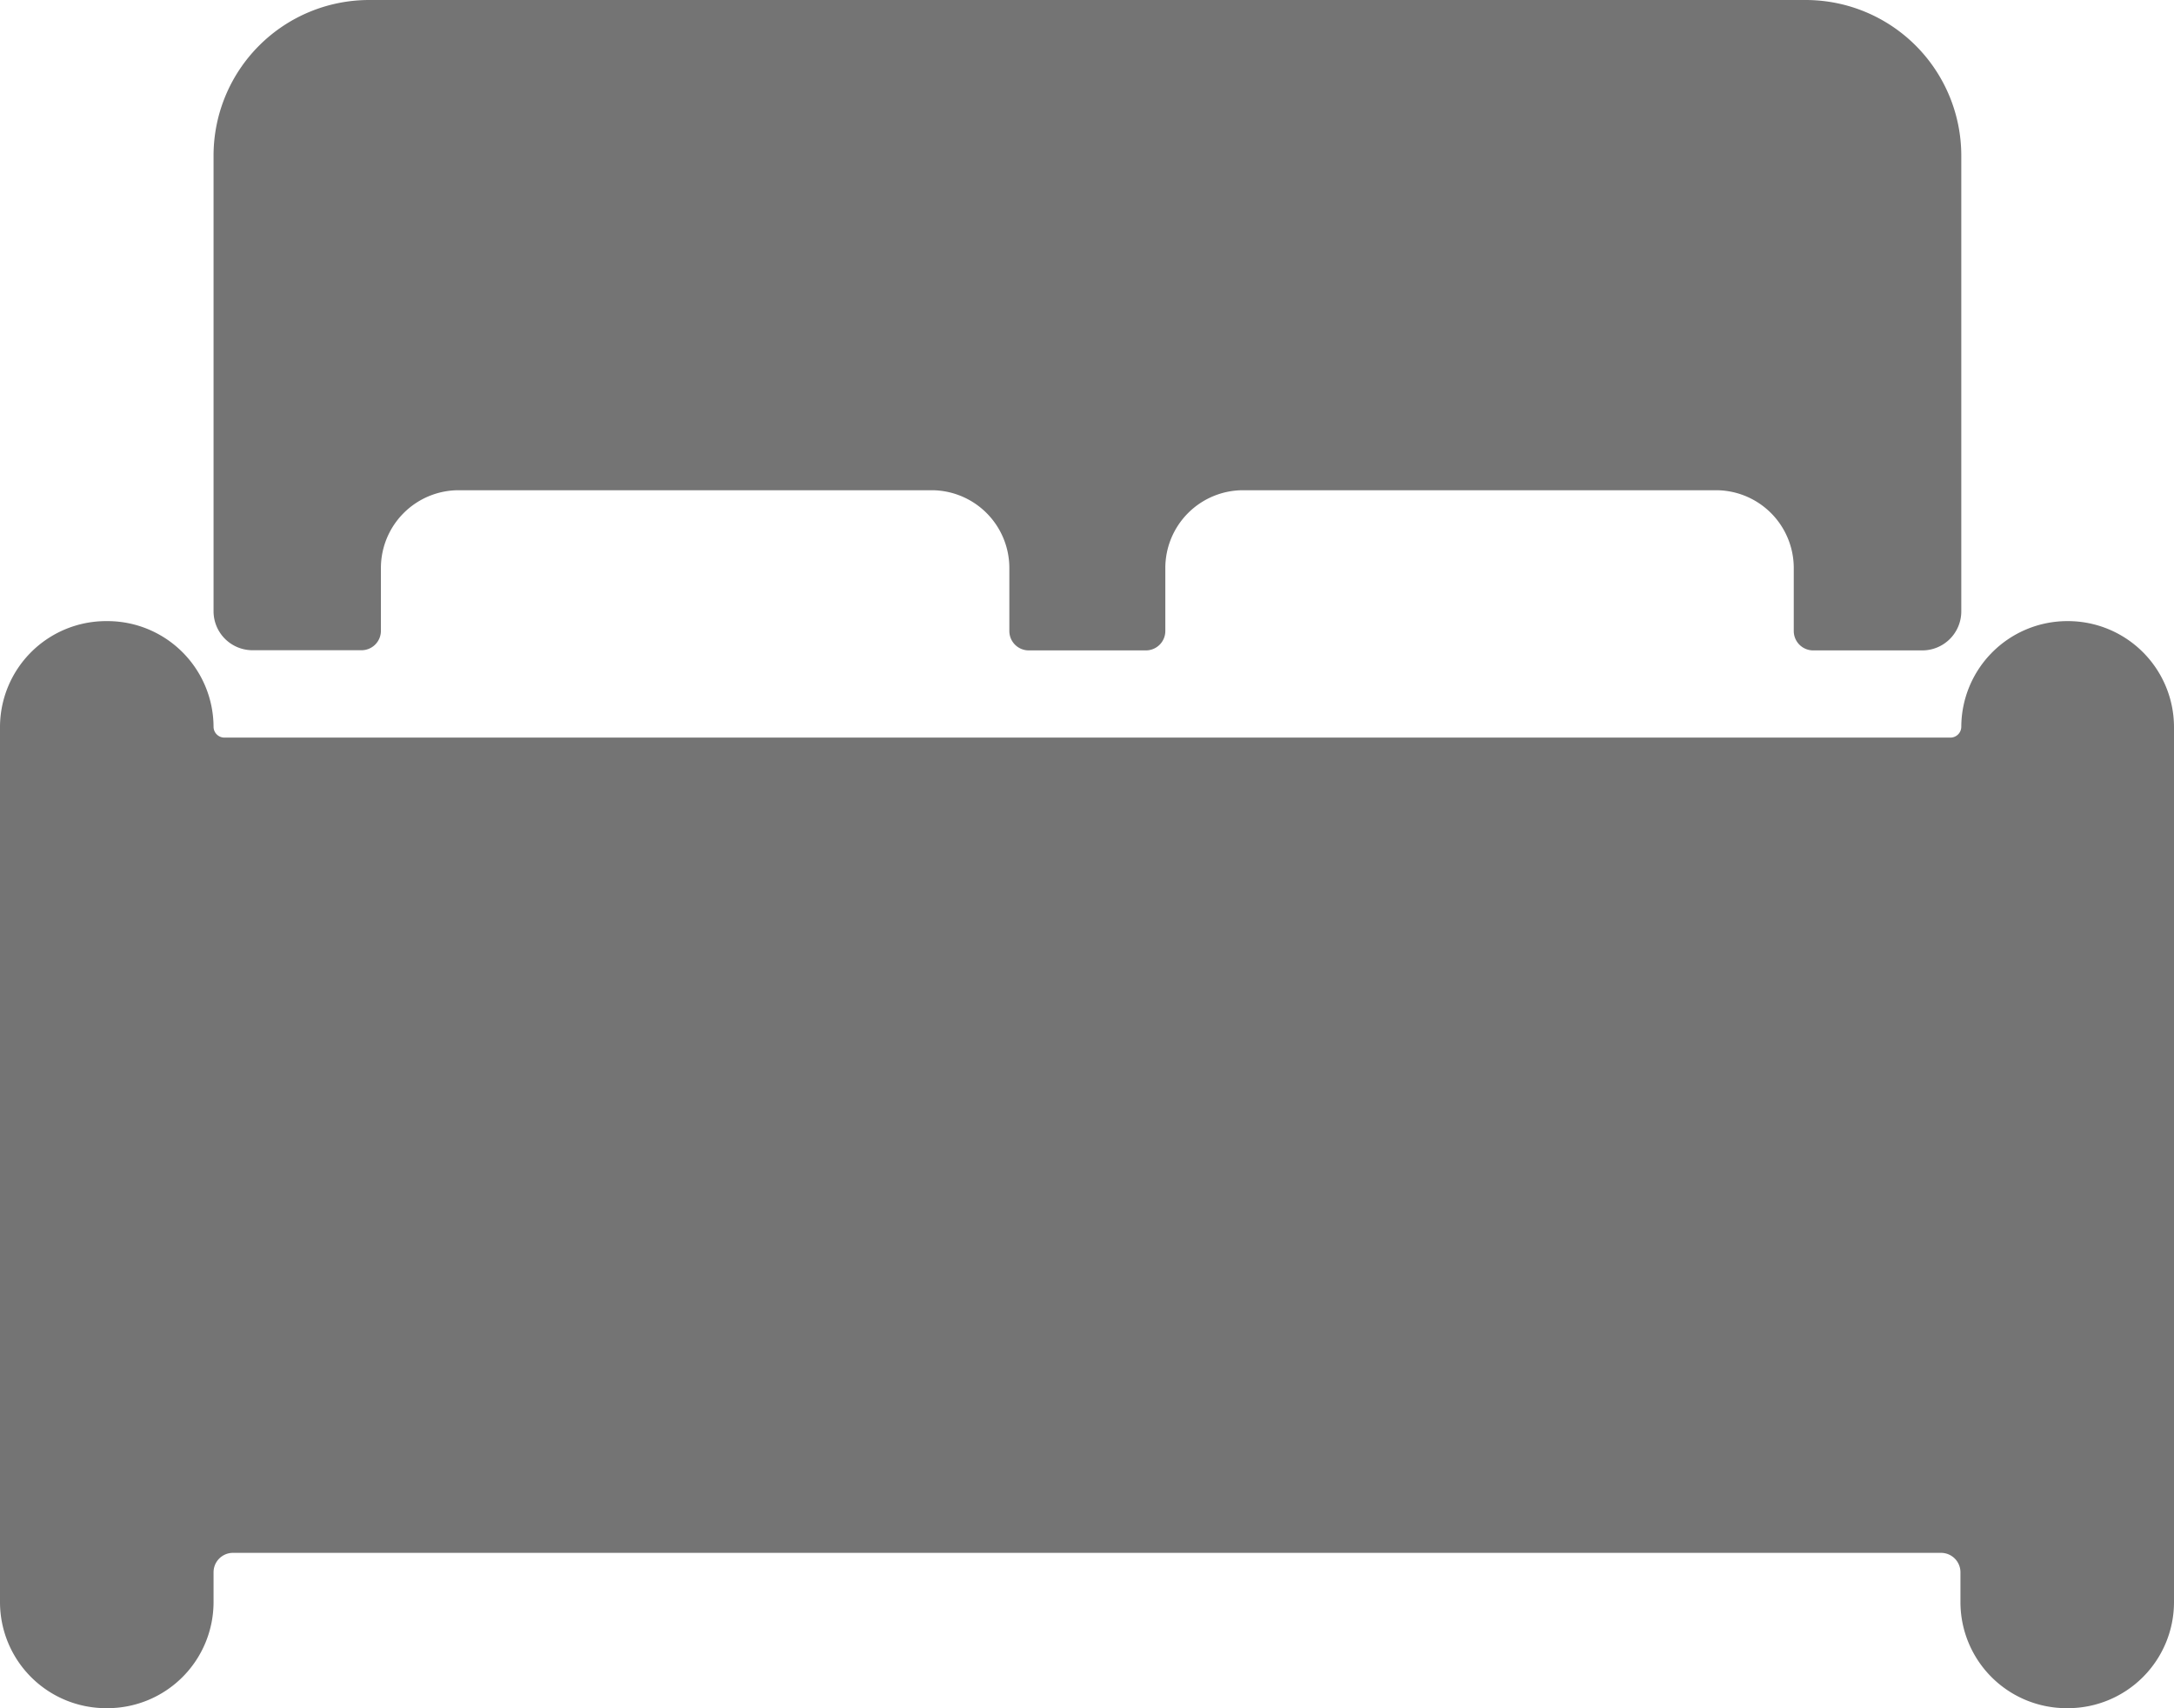
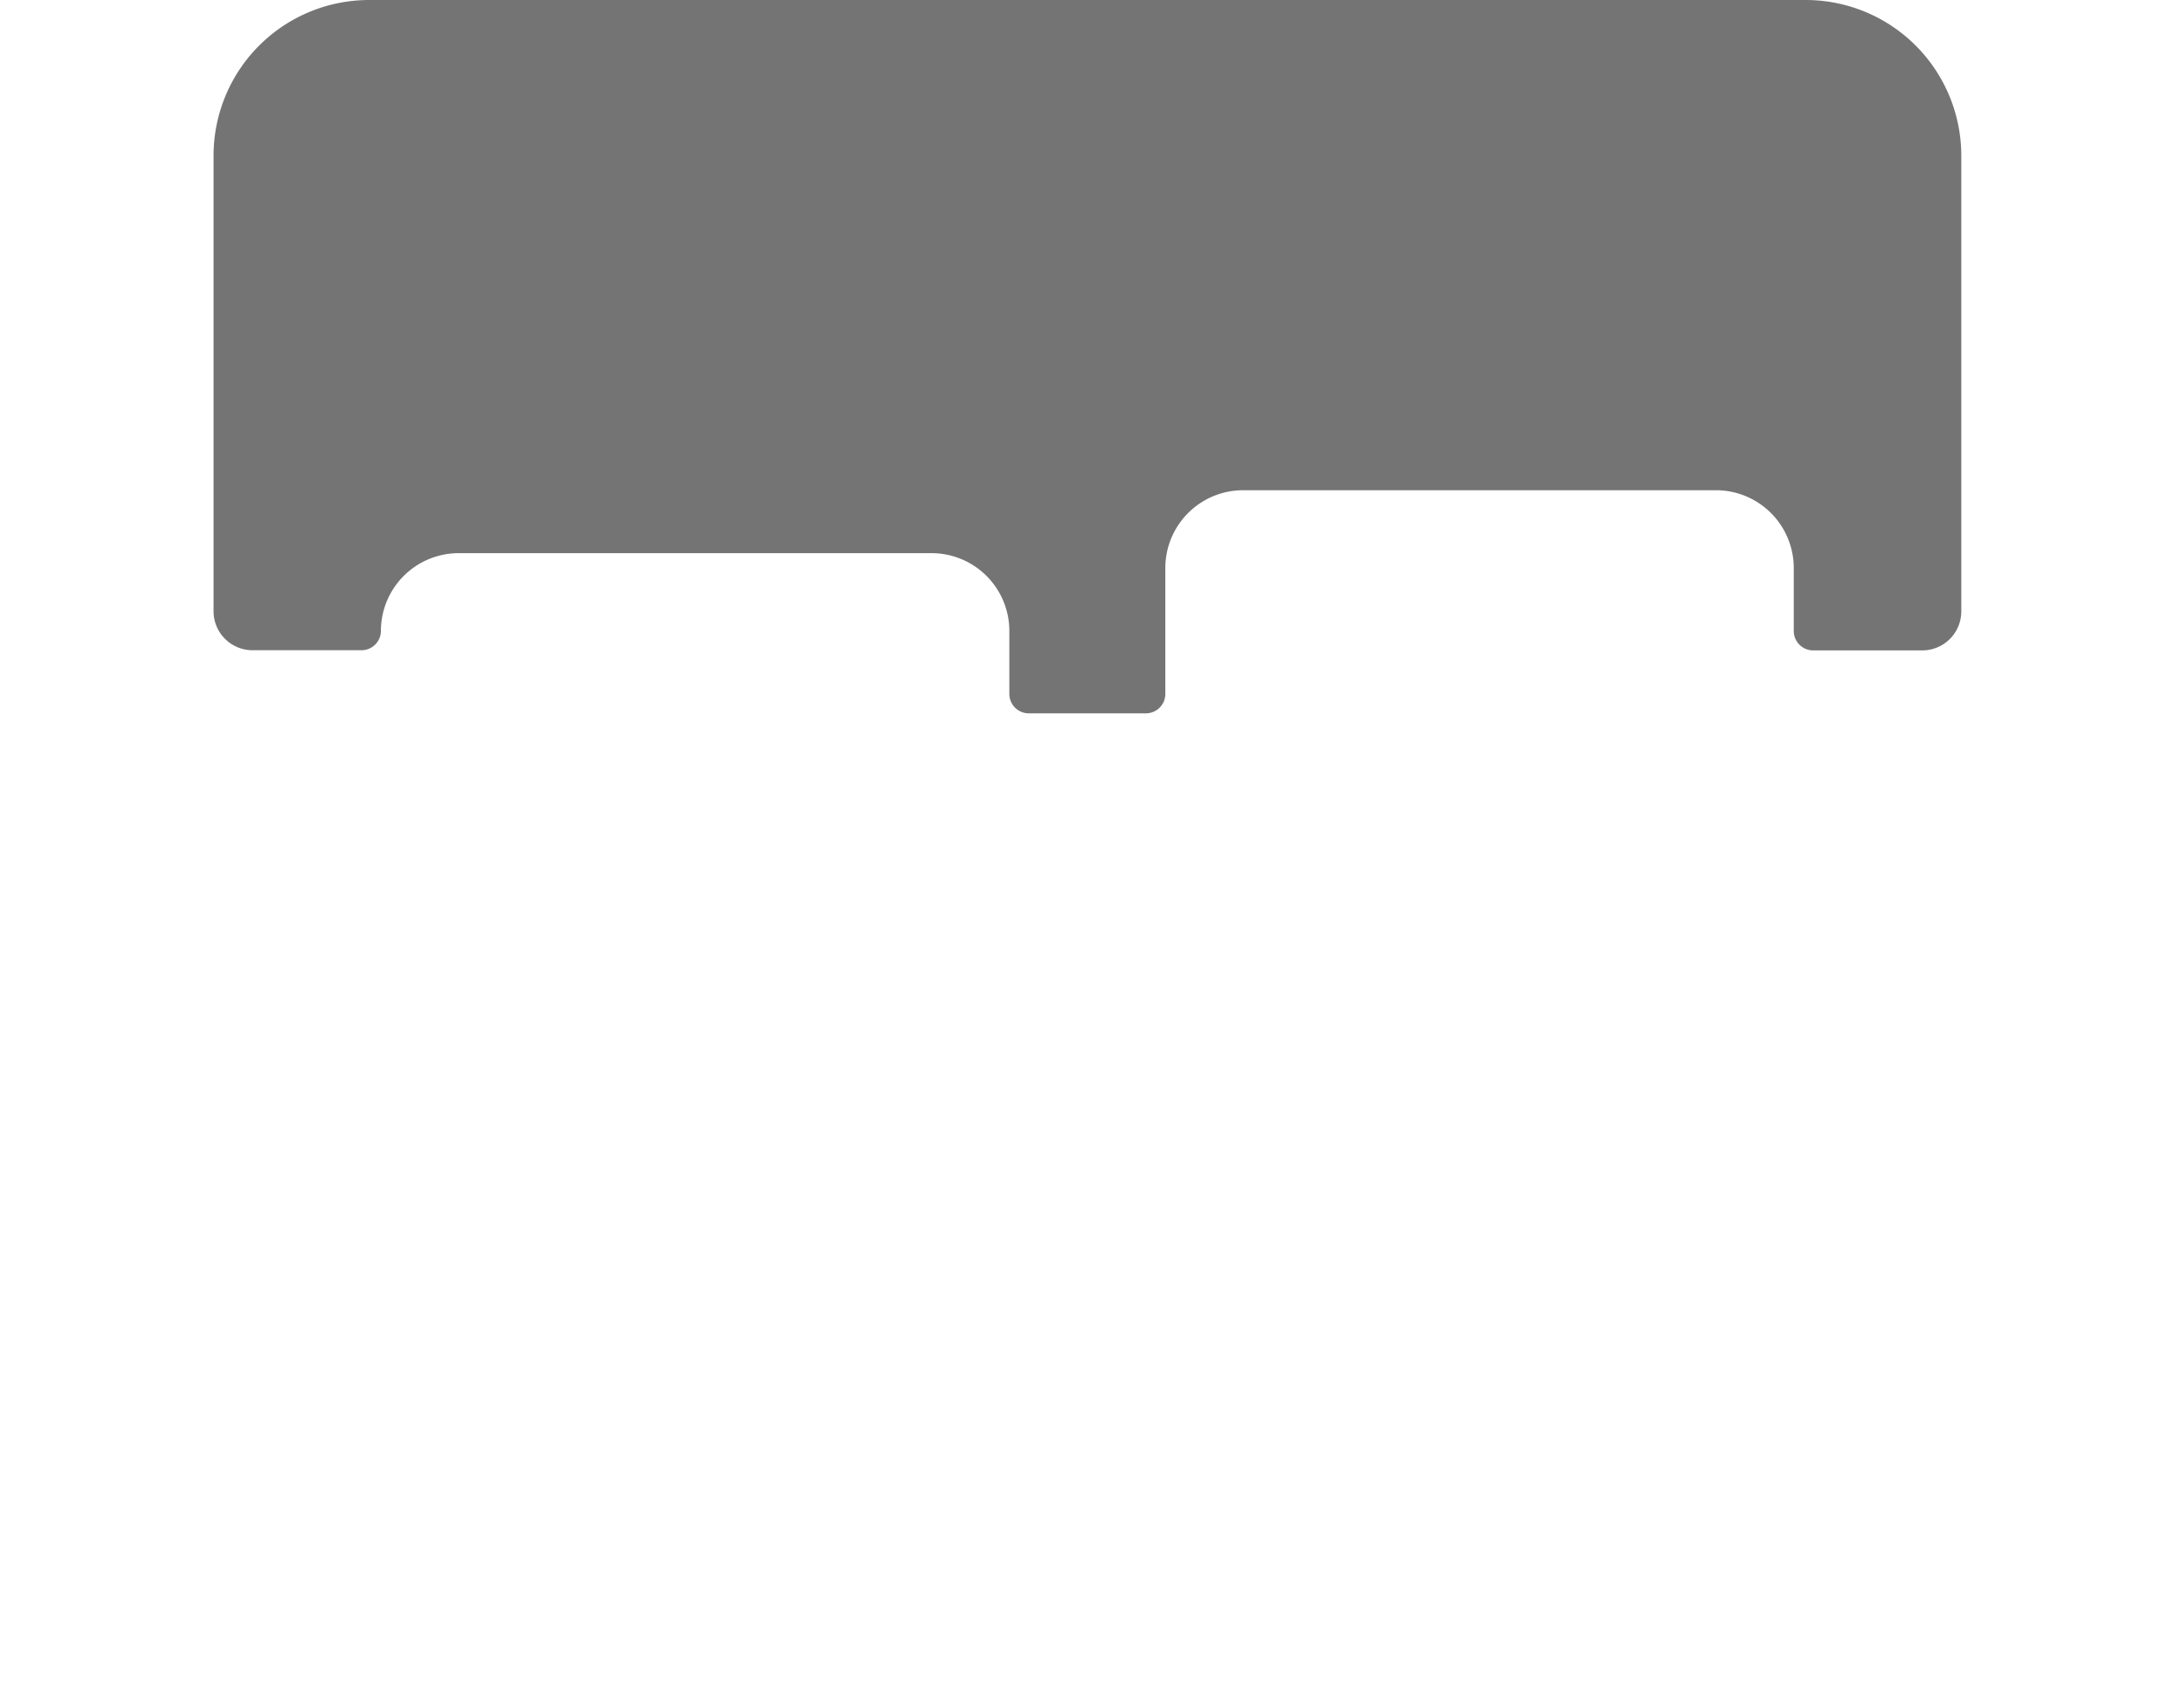
<svg xmlns="http://www.w3.org/2000/svg" id="ios-bed" width="12.99" height="10.206" viewBox="0 0 12.99 10.206">
-   <path id="Trazado_18" data-name="Trazado 18" d="M14.607,14.625H14.6a.634.634,0,0,0-.632.632.065.065,0,0,1-.064.064H3.589a.065.065,0,0,1-.064-.064.634.634,0,0,0-.632-.632H2.881a.634.634,0,0,0-.632.632v5.231a.634.634,0,0,0,.632.632h.012a.634.634,0,0,0,.632-.632v-.18a.116.116,0,0,1,.116-.116H13.847a.116.116,0,0,1,.116.116v.18a.634.634,0,0,0,.632.632h.012a.634.634,0,0,0,.632-.632V15.257a.634.634,0,0,0-.632-.632Z" transform="translate(-2.249 -10.914)" fill="#747474" />
-   <path id="Trazado_19" data-name="Trazado 19" d="M5.576,9.51h.652a.116.116,0,0,0,.116-.116V9.018a.465.465,0,0,1,.464-.464H9.635a.465.465,0,0,1,.464.464v.377a.116.116,0,0,0,.116.116h.7a.116.116,0,0,0,.116-.116V9.018a.465.465,0,0,1,.464-.464h2.827a.465.465,0,0,1,.464.464v.377a.116.116,0,0,0,.116.116h.653a.233.233,0,0,0,.232-.232V6.553a.93.93,0,0,0-.928-.928H6.272a.93.93,0,0,0-.928.928V9.278a.233.233,0,0,0,.232.232Z" transform="translate(-4.068 -5.625)" fill="#747474" />
+   <path id="Trazado_19" data-name="Trazado 19" d="M5.576,9.51h.652a.116.116,0,0,0,.116-.116a.465.465,0,0,1,.464-.464H9.635a.465.465,0,0,1,.464.464v.377a.116.116,0,0,0,.116.116h.7a.116.116,0,0,0,.116-.116V9.018a.465.465,0,0,1,.464-.464h2.827a.465.465,0,0,1,.464.464v.377a.116.116,0,0,0,.116.116h.653a.233.233,0,0,0,.232-.232V6.553a.93.93,0,0,0-.928-.928H6.272a.93.93,0,0,0-.928.928V9.278a.233.233,0,0,0,.232.232Z" transform="translate(-4.068 -5.625)" fill="#747474" />
</svg>